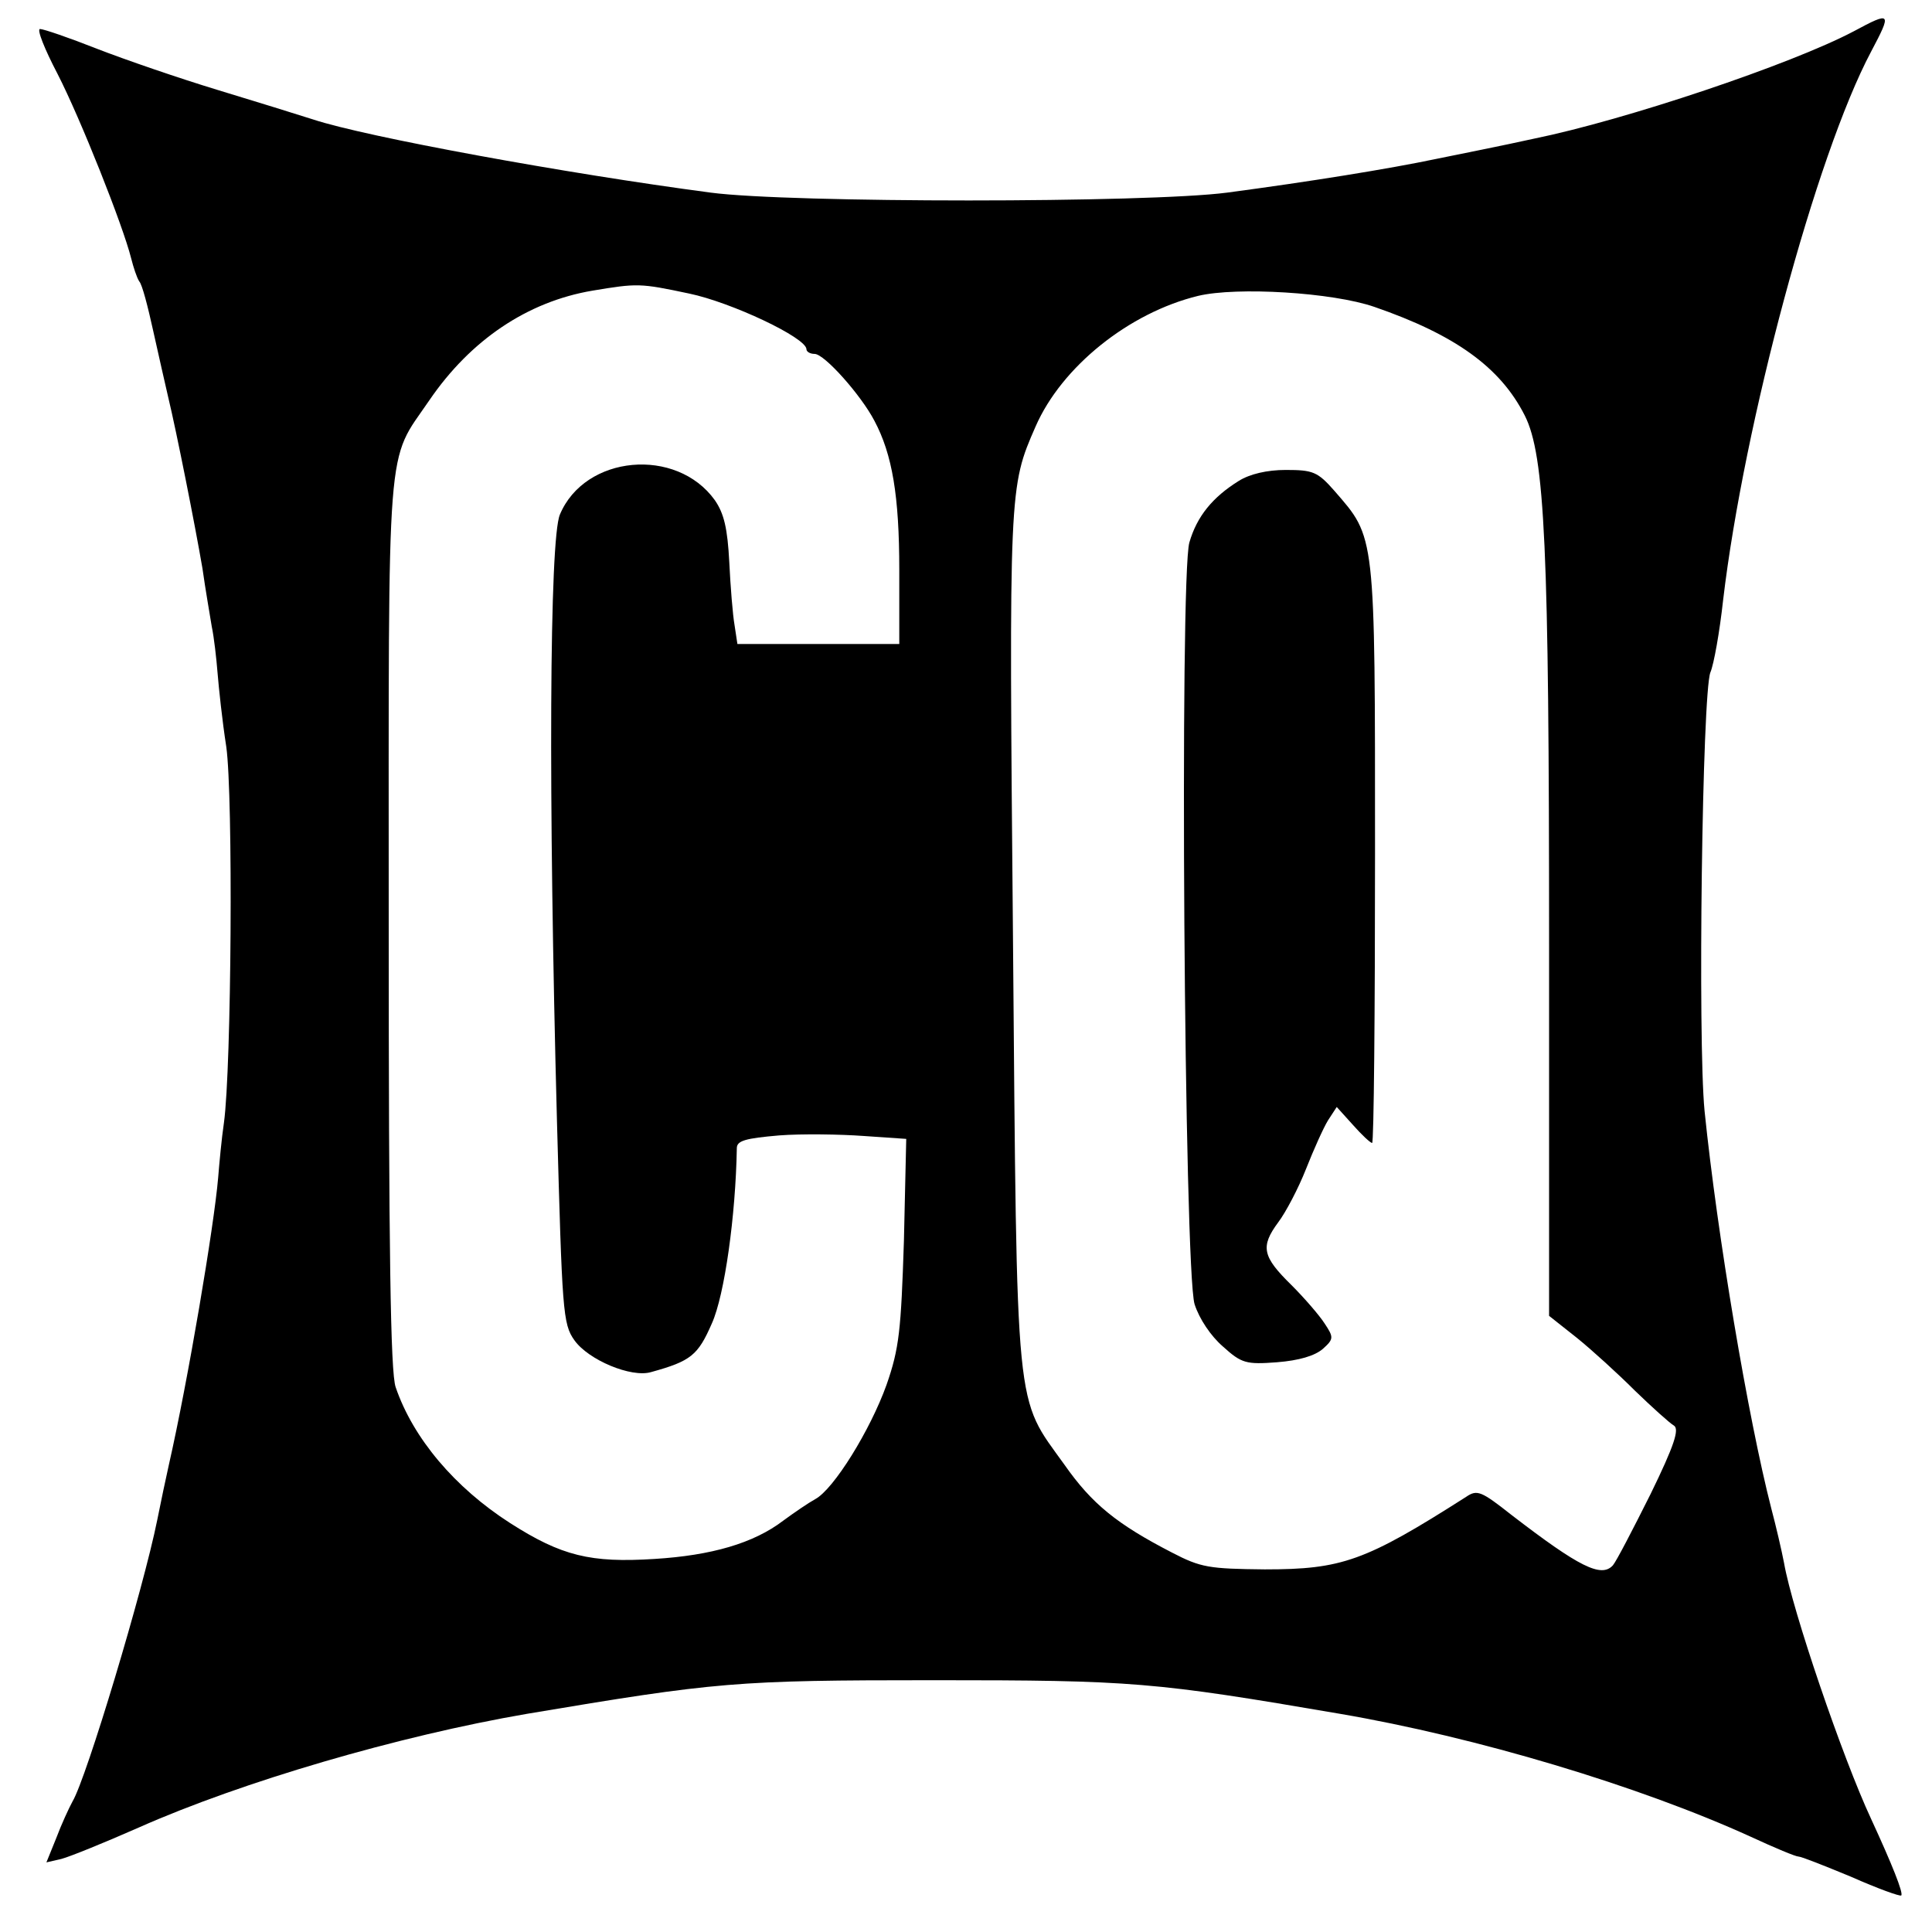
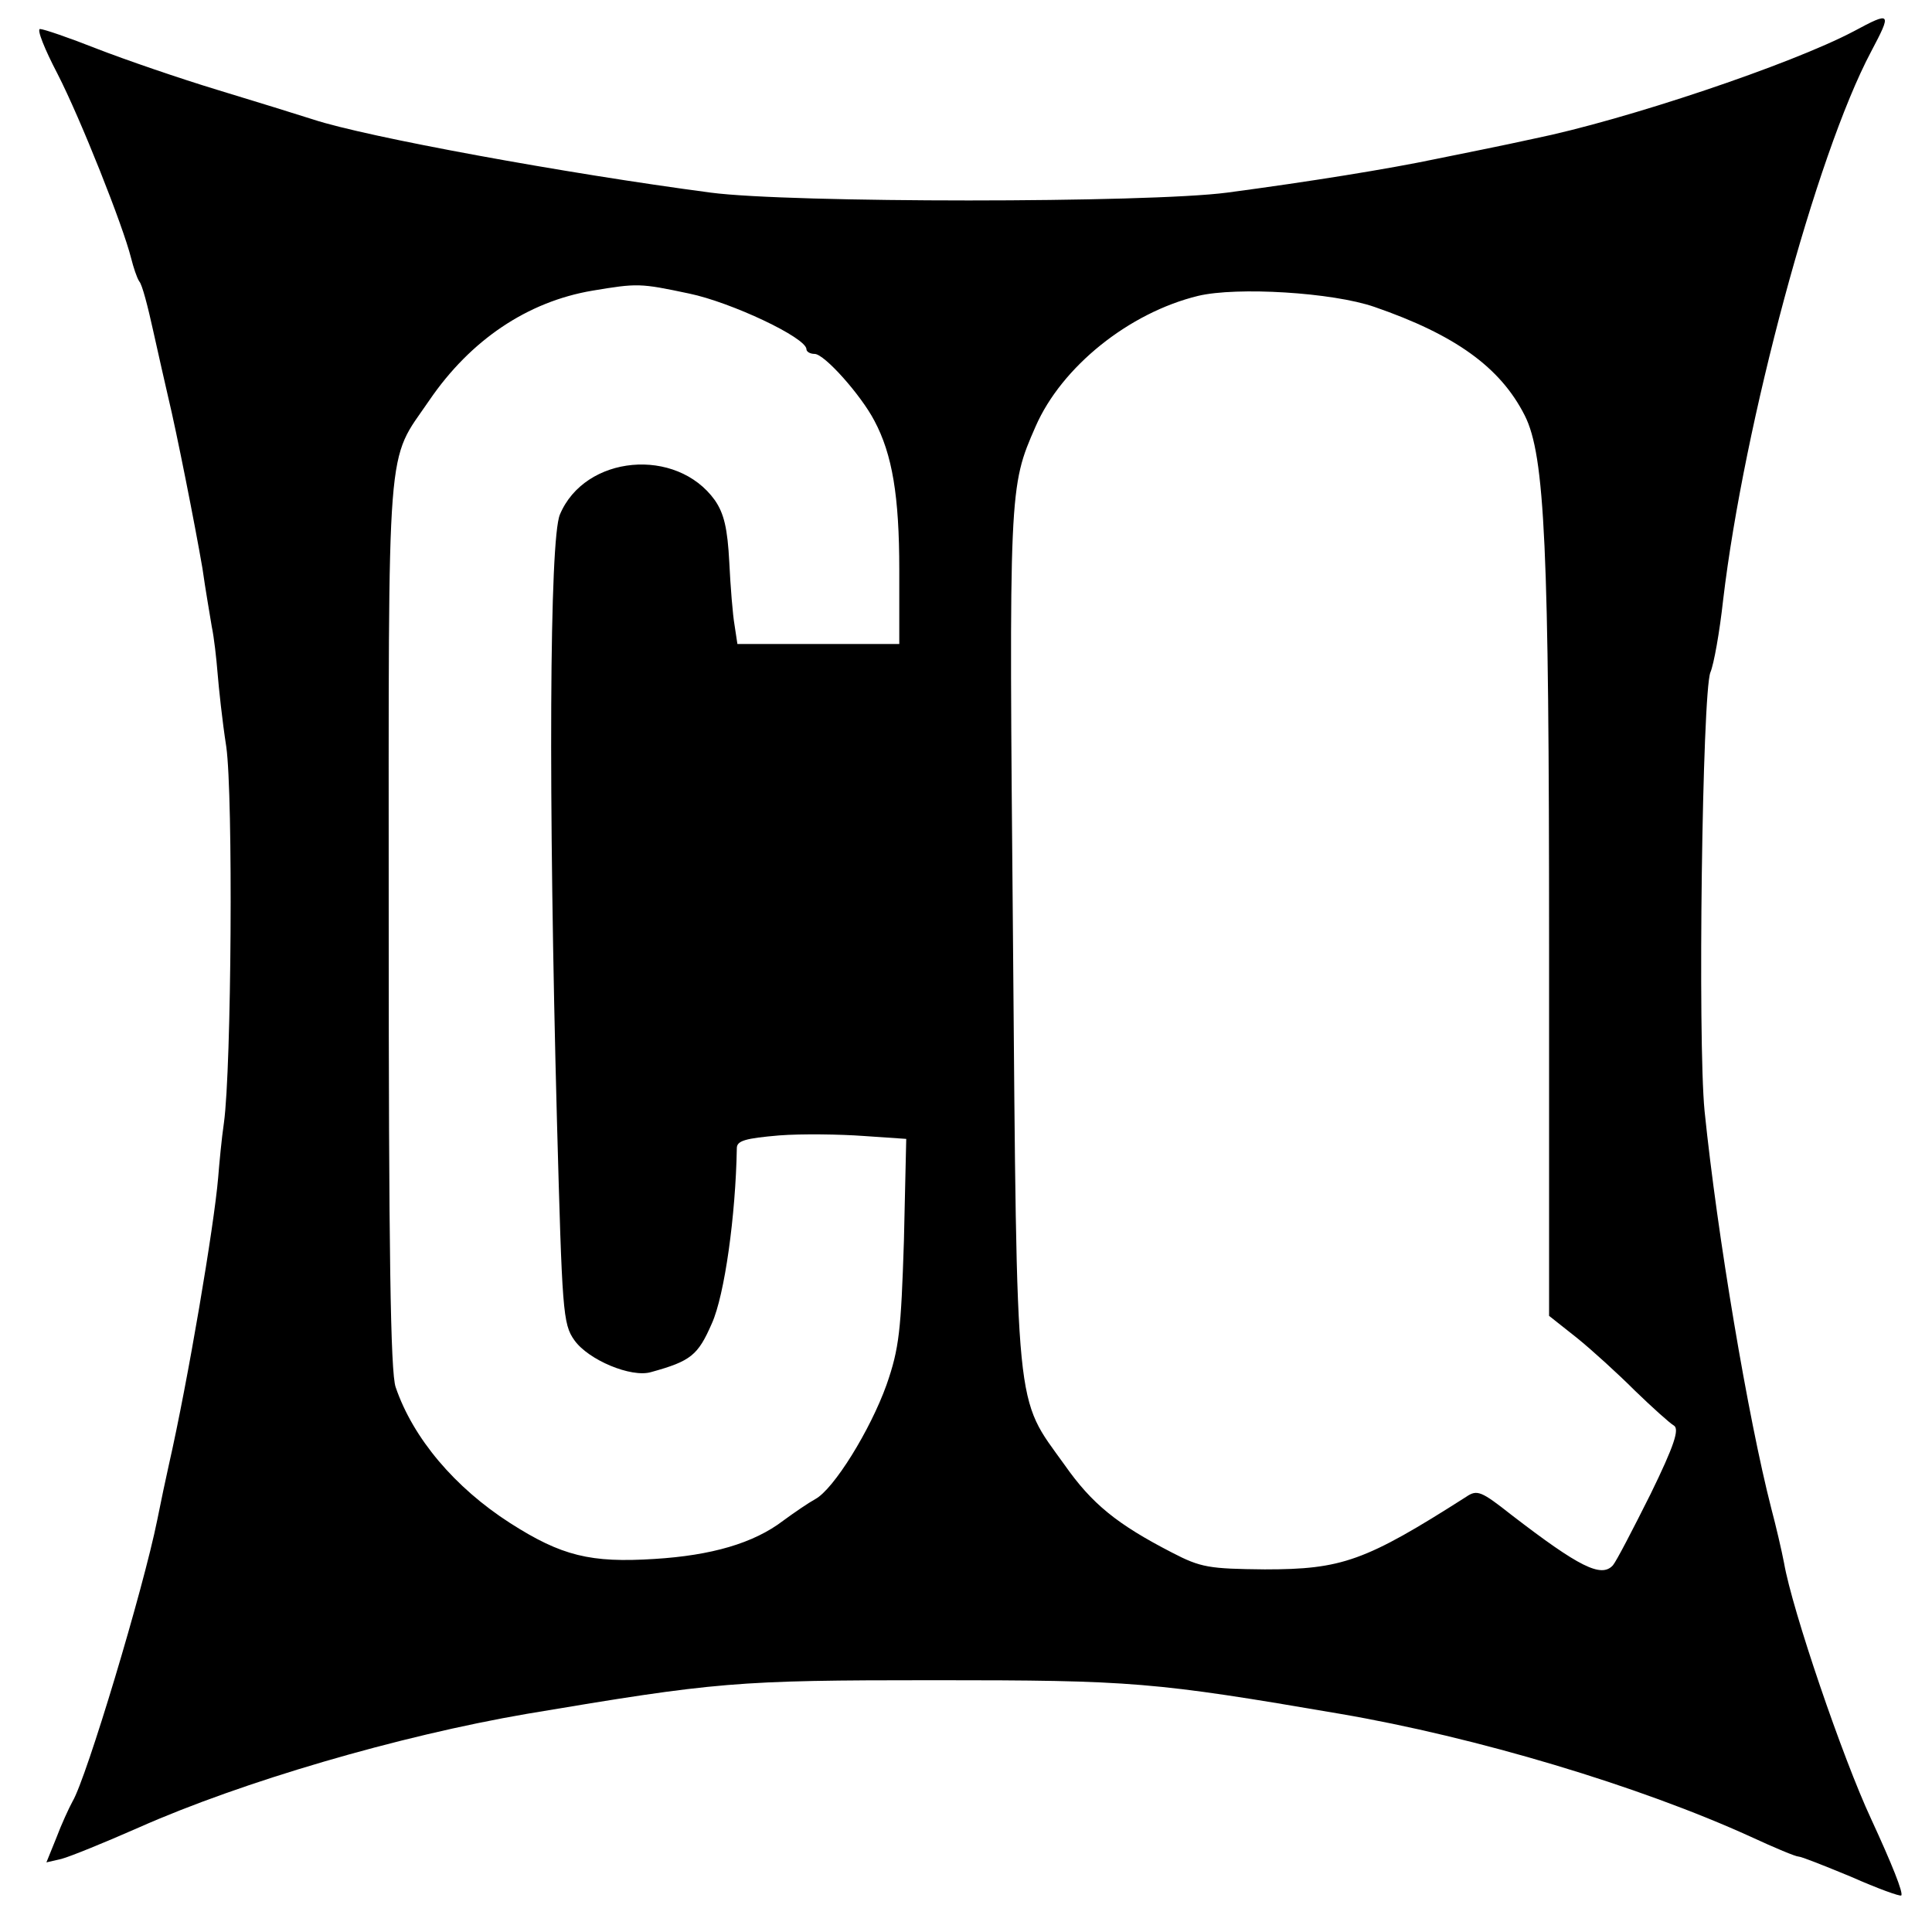
<svg xmlns="http://www.w3.org/2000/svg" version="1" width="444" height="444" viewBox="0 0 333 333">
  <path d="M319.5 5.4c-10.8 5.7-39.4 15.3-55.1 18.5-5.4 1.2-13 2.7-16.9 3.5-8.1 1.7-21.7 3.9-36 5.8-13.7 1.8-75.4 1.8-89 0-25-3.3-59.4-9.6-68.5-12.6-2.5-.8-9.9-3.1-16.5-5.1-6.6-2-15.9-5.2-20.8-7.1C11.9 6.5 7.5 5 6.9 5c-.6 0 .8 3.5 3 7.7 4 7.8 11.3 26.2 12.7 31.8.4 1.6 1 3.4 1.4 4 .5.5 1.5 4.4 2.4 8.5.9 4.1 2.1 9.3 2.6 11.5 1.4 5.8 4.6 21.9 5.9 29.5.5 3.6 1.3 8.1 1.6 10 .4 1.9.8 5.5 1 8 .2 2.5.8 8.2 1.5 12.7 1.2 8.5.9 55.3-.4 64.8-.4 2.7-.8 7-1 9.5-.7 8.3-5.2 35-8.5 49.5-.5 2.2-1.4 6.5-2 9.5-2.4 11.9-12.2 44.5-14.6 48.5-.6 1.1-1.9 3.9-2.8 6.3L8 321l2.6-.6c1.5-.4 7.4-2.8 13.3-5.4 17.8-7.9 44.8-15.8 66.9-19.6 32.8-5.5 35.9-5.8 70.2-5.8 34.2 0 37.9.3 70 5.8 23.4 4 51.5 12.4 70.8 21.2 4.1 1.9 7.7 3.4 8.2 3.4.5 0 4.5 1.6 9.1 3.5 4.5 2 8.4 3.4 8.6 3.2.4-.4-1.6-5.4-5.2-13.2-4.9-10.5-13.6-36-15-44.1-.4-2.1-1.4-6.4-2.2-9.4-4-15.6-9.3-47-11.5-68.5-1.2-12.3-.4-72 1-75.6.6-1.4 1.6-7 2.2-12.5 3.6-30.4 16-76.6 25.5-94.5 3.6-6.8 3.5-7-3-3.5zM118.8 50.6c7.2 1.5 20.2 7.6 20.2 9.6 0 .4.6.8 1.4.8 1.7 0 8 7.1 10.3 11.5 3.1 5.8 4.3 13 4.3 25.7V111h-27.9l-.5-3.3c-.3-1.7-.7-6.6-.9-10.8-.3-5.8-.9-8.4-2.5-10.7-6.6-9.2-22.4-7.8-26.7 2.5-1.8 4.3-2 48.3-.5 104.6.9 32.7 1 34.9 3 37.7 2.4 3.4 9.8 6.5 13.2 5.5 6.9-1.9 8.1-2.9 10.5-8.4 2.2-4.9 4.1-18.6 4.3-30.2 0-1.3 1.5-1.7 7.3-2.2 3.9-.3 10.5-.2 14.6.1l7.3.5-.4 17.6c-.5 15.4-.8 18.5-3 24.8-2.8 7.8-9.1 18-12.3 19.7-1.1.6-3.6 2.3-5.5 3.7-5.1 3.9-12.4 6-22.2 6.6-11 .7-16-.5-24.9-6.2-9.5-6.1-16.7-14.6-19.7-23.4-.9-2.5-1.2-23.6-1.2-80.1 0-85.3-.5-79 7-90 7.1-10.4 16.9-17 28.1-18.9 7.8-1.3 8.2-1.3 16.7.5zm118.1 2.3c13.9 4.8 21.7 10.4 25.9 18.7 3.5 6.9 4.2 22.9 4.2 91.1v64.1l4.8 3.8c2.6 2.1 7.1 6.2 10 9.1 3 2.9 6 5.6 6.7 6 1 .6.1 3.4-4 11.8-3 6-5.9 11.6-6.5 12.3-2 2.2-5.8.3-17.5-8.7-5.2-4.1-5.9-4.4-7.8-3.1-17.4 11.1-21.4 12.5-34.7 12.5-9.6-.1-11-.3-16-2.9-9.5-4.9-13.8-8.4-18.5-15.1-8.6-12-8.2-7.4-8.9-90.6-.7-77.9-.7-77.9 3.9-88.4 4.5-10.3 16.1-19.6 28-22.5 6.7-1.6 23.2-.6 30.4 1.9z" />
-   <path d="M213.5 82.9c-4.5 2.8-7.2 6.1-8.5 10.6-1.7 5.9-.9 125.4.9 131.3.8 2.5 2.8 5.5 4.9 7.3 3.2 2.9 4 3.1 9.3 2.7 3.8-.3 6.5-1.1 7.9-2.3 1.9-1.7 1.9-2 .3-4.4-.9-1.4-3.5-4.4-5.7-6.6-5-4.9-5.4-6.6-2.3-10.8 1.3-1.7 3.5-5.9 4.8-9.2 1.3-3.3 3-7.1 3.8-8.4l1.5-2.3 2.8 3.1c1.5 1.7 3 3.1 3.3 3.1.3 0 .5-22.5.5-49.9 0-55.6.1-54.3-7-62.5-2.9-3.3-3.7-3.6-8.4-3.6-3.2 0-6.2.7-8.1 1.9z" />
</svg>